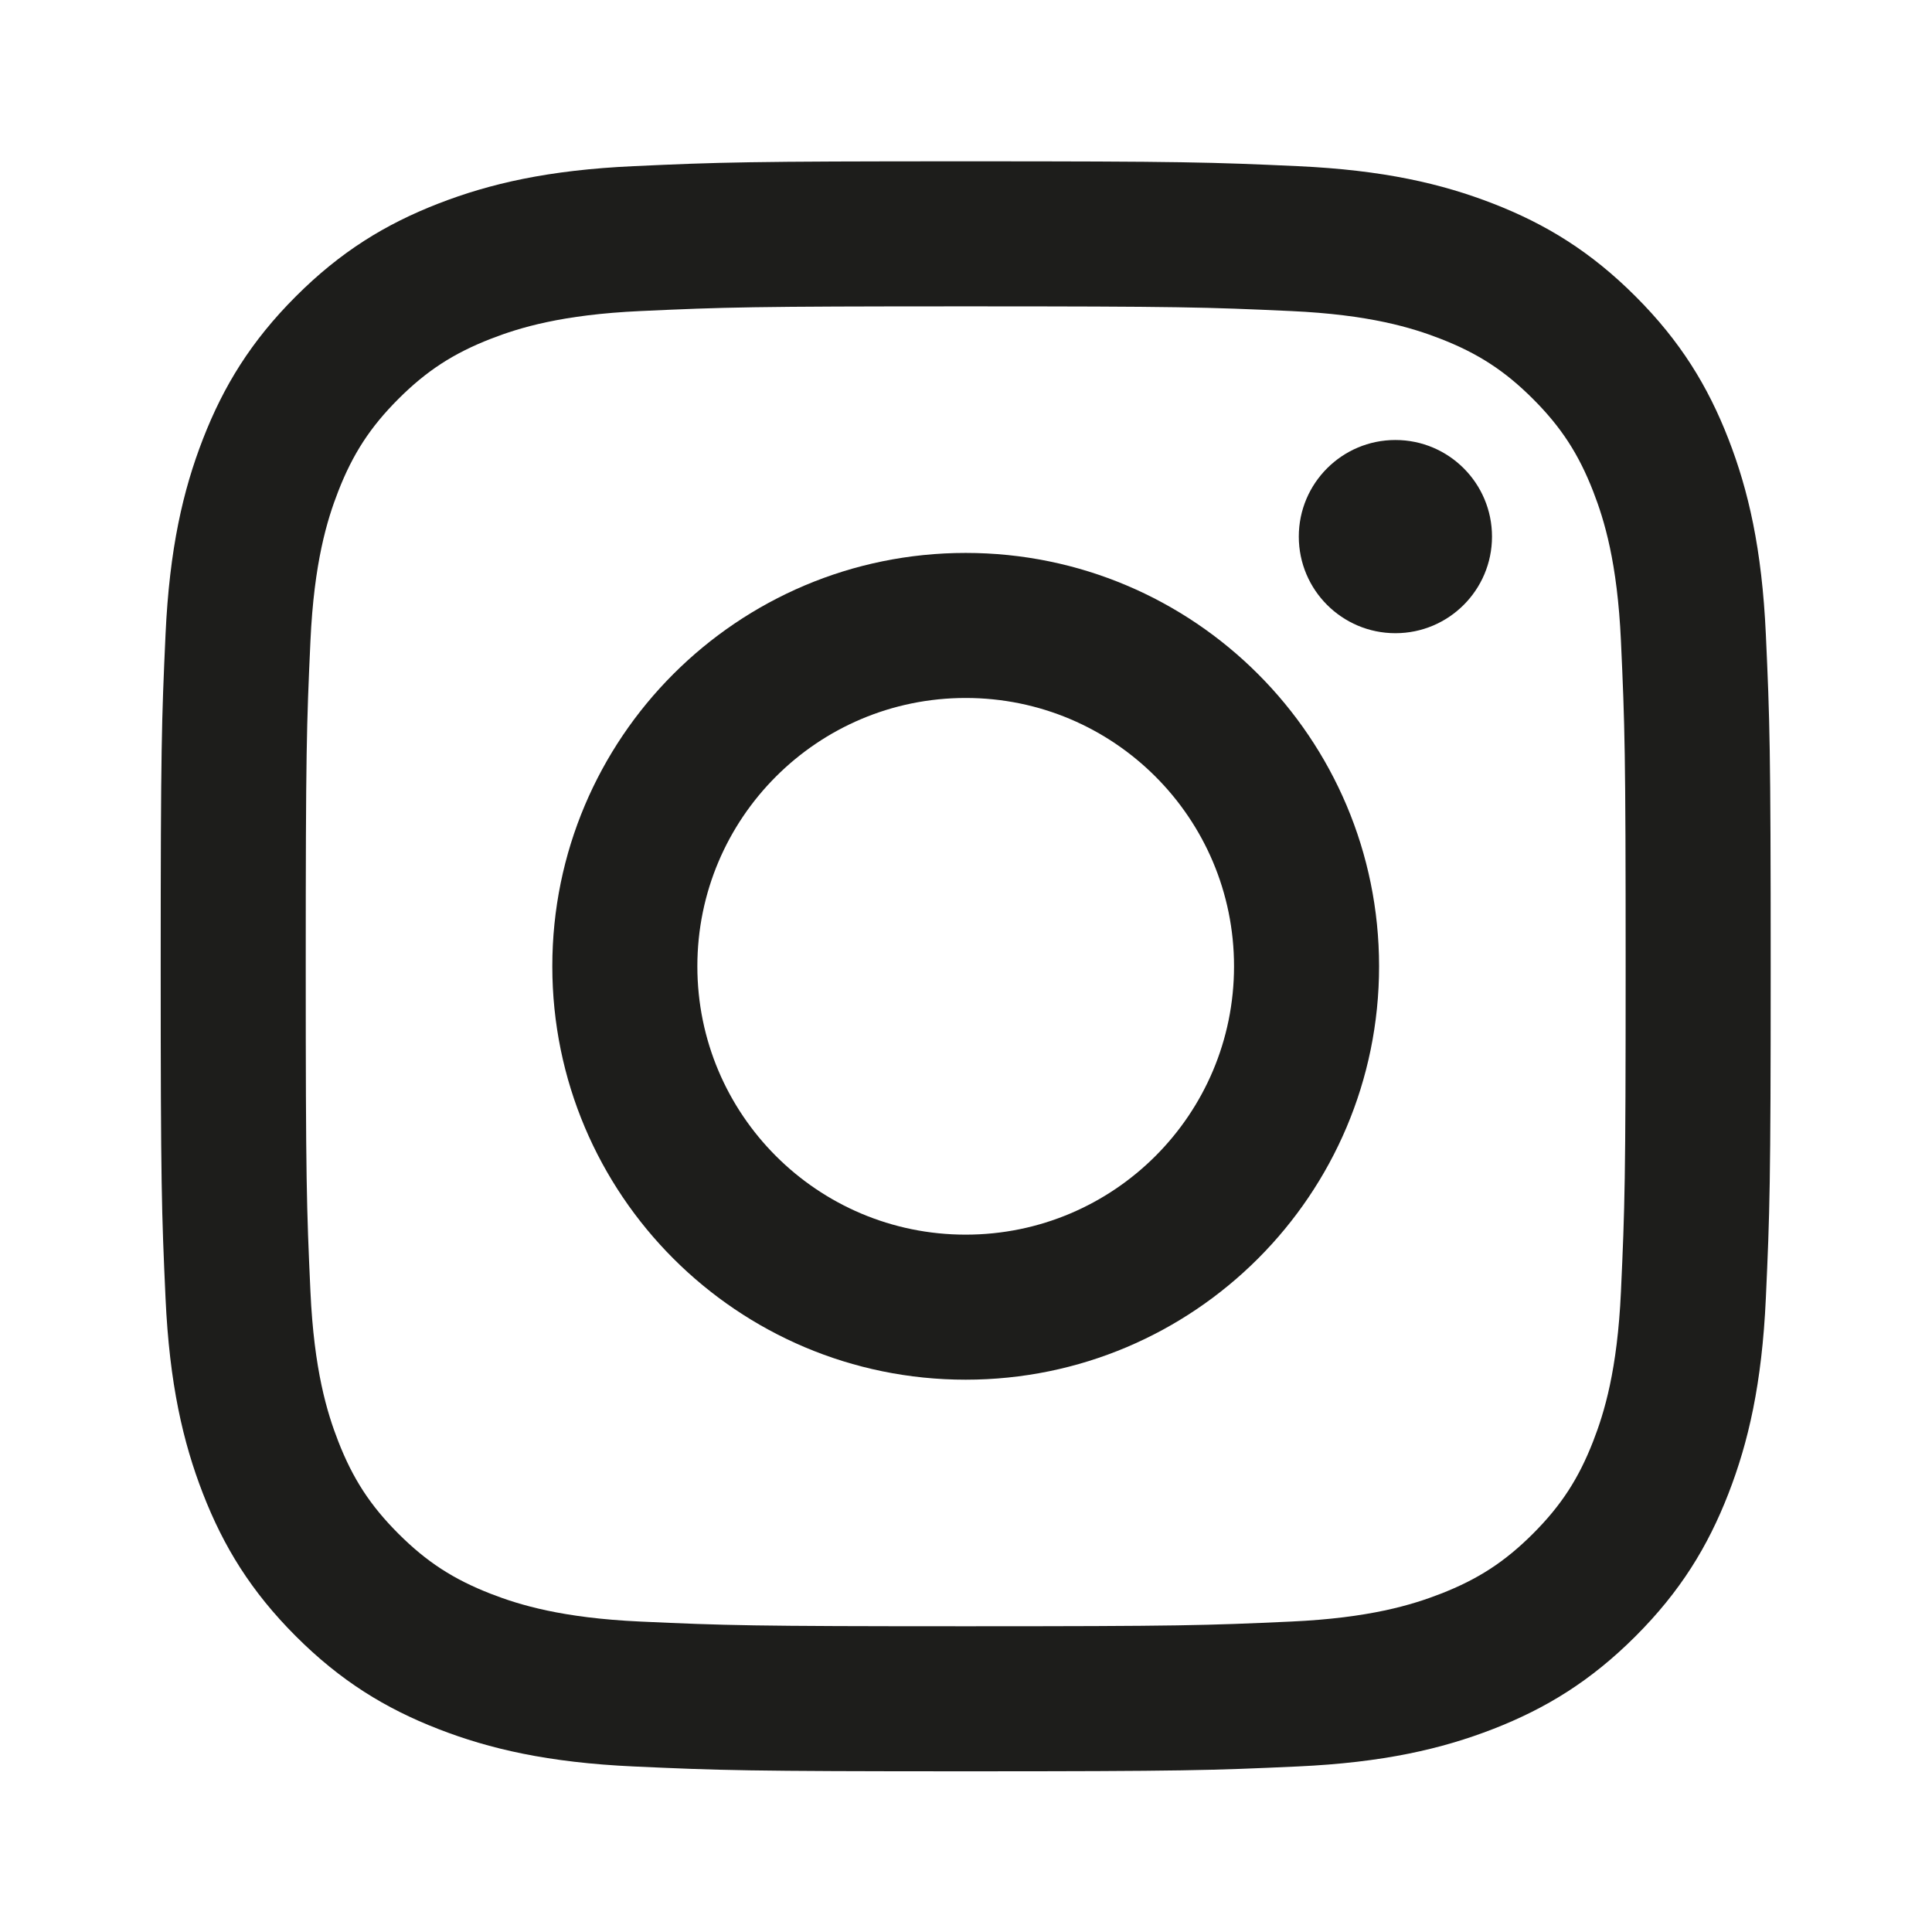
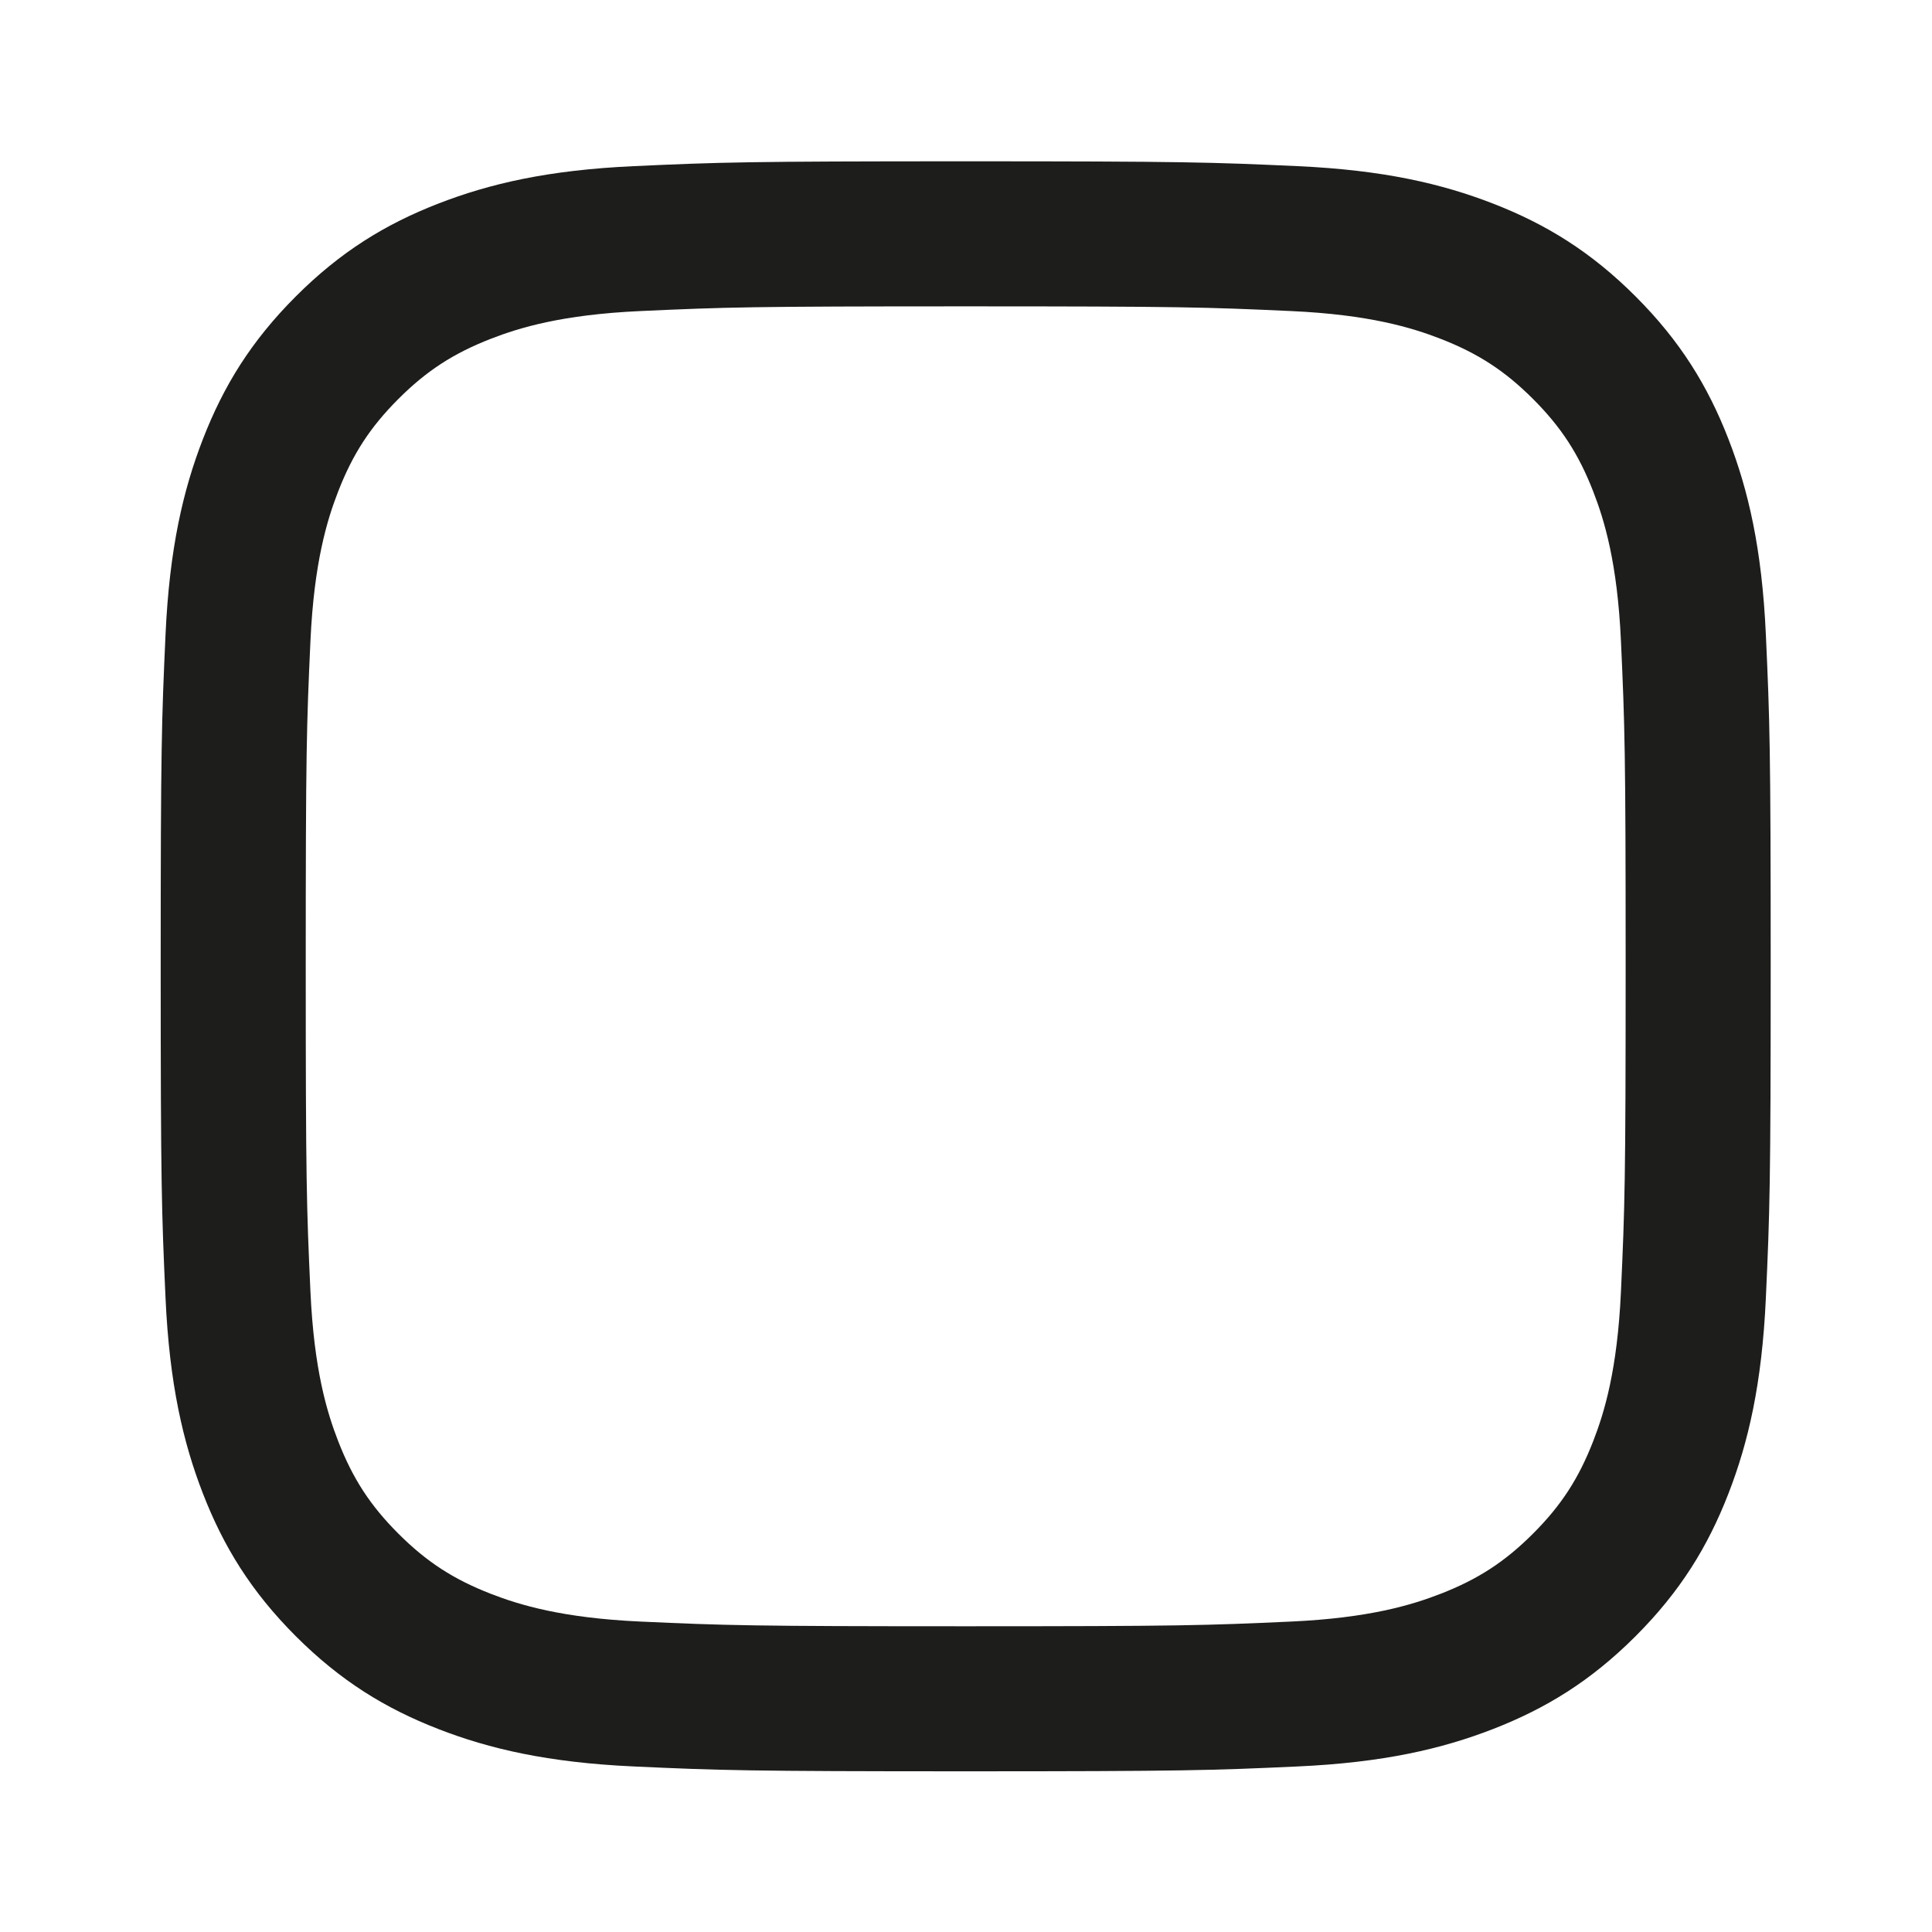
<svg xmlns="http://www.w3.org/2000/svg" width="120" height="120" viewBox="0 0 120 120" fill="none">
-   <path fill-rule="evenodd" clip-rule="evenodd" d="M59.981 34.343C45.801 34.343 34.305 45.839 34.305 60.019C34.305 74.199 45.801 85.695 59.981 85.695C74.161 85.695 85.657 74.199 85.657 60.019C85.657 45.839 74.161 34.343 59.981 34.343ZM59.981 76.686C50.776 76.686 43.314 69.224 43.314 60.019C43.314 50.814 50.776 43.352 59.981 43.352C69.186 43.352 76.648 50.814 76.648 60.019C76.648 69.224 69.186 76.686 59.981 76.686Z" fill="#1D1D1B" />
-   <path d="M86.671 39.329C89.985 39.329 92.671 36.643 92.671 33.329C92.671 30.015 89.985 27.329 86.671 27.329C83.358 27.329 80.671 30.015 80.671 33.329C80.671 36.643 83.358 39.329 86.671 39.329Z" fill="#1D1D1B" />
  <path fill-rule="evenodd" clip-rule="evenodd" d="M59.981 10.019C46.402 10.019 44.699 10.076 39.366 10.32C34.044 10.562 30.409 11.408 27.229 12.644C23.941 13.921 21.153 15.631 18.373 18.411C15.593 21.191 13.884 23.979 12.606 27.267C11.37 30.447 10.525 34.082 10.282 39.404C10.039 44.737 9.981 46.44 9.981 60.019C9.981 73.598 10.039 75.301 10.282 80.634C10.525 85.956 11.37 89.59 12.606 92.771C13.884 96.059 15.593 98.847 18.373 101.627C21.153 104.407 23.941 106.116 27.229 107.394C30.409 108.63 34.044 109.475 39.366 109.718C44.699 109.961 46.402 110.019 59.981 110.019C73.56 110.019 75.263 109.961 80.596 109.718C85.918 109.475 89.552 108.63 92.733 107.394C96.021 106.116 98.809 104.407 101.589 101.627C104.369 98.847 106.078 96.059 107.356 92.771C108.592 89.59 109.437 85.956 109.68 80.634C109.923 75.301 109.981 73.598 109.981 60.019C109.981 46.44 109.923 44.737 109.68 39.404C109.437 34.082 108.592 30.447 107.356 27.267C106.078 23.979 104.369 21.191 101.589 18.411C98.809 15.631 96.021 13.921 92.733 12.644C89.552 11.408 85.918 10.562 80.596 10.32C75.263 10.076 73.56 10.019 59.981 10.019ZM59.981 19.028C73.332 19.028 74.913 19.079 80.185 19.32C85.06 19.542 87.708 20.356 89.469 21.041C91.803 21.948 93.469 23.032 95.219 24.781C96.968 26.531 98.052 28.197 98.959 30.53C99.644 32.292 100.458 34.94 100.68 39.815C100.921 45.087 100.972 46.668 100.972 60.019C100.972 73.37 100.921 74.951 100.68 80.223C100.458 85.098 99.644 87.746 98.959 89.507C98.052 91.841 96.968 93.507 95.219 95.257C93.469 97.006 91.803 98.09 89.469 98.997C87.708 99.681 85.06 100.496 80.185 100.718C74.914 100.959 73.332 101.01 59.981 101.01C46.629 101.01 45.048 100.959 39.777 100.718C34.902 100.496 32.254 99.681 30.492 98.997C28.159 98.09 26.493 97.006 24.743 95.257C22.994 93.507 21.91 91.841 21.003 89.507C20.318 87.746 19.504 85.098 19.282 80.223C19.041 74.951 18.99 73.37 18.99 60.019C18.99 46.668 19.041 45.087 19.282 39.815C19.504 34.94 20.318 32.292 21.003 30.53C21.91 28.197 22.994 26.531 24.743 24.781C26.493 23.032 28.159 21.948 30.492 21.041C32.254 20.356 34.902 19.542 39.777 19.32C45.049 19.079 46.63 19.028 59.981 19.028Z" fill="#1D1D1B" />
</svg>